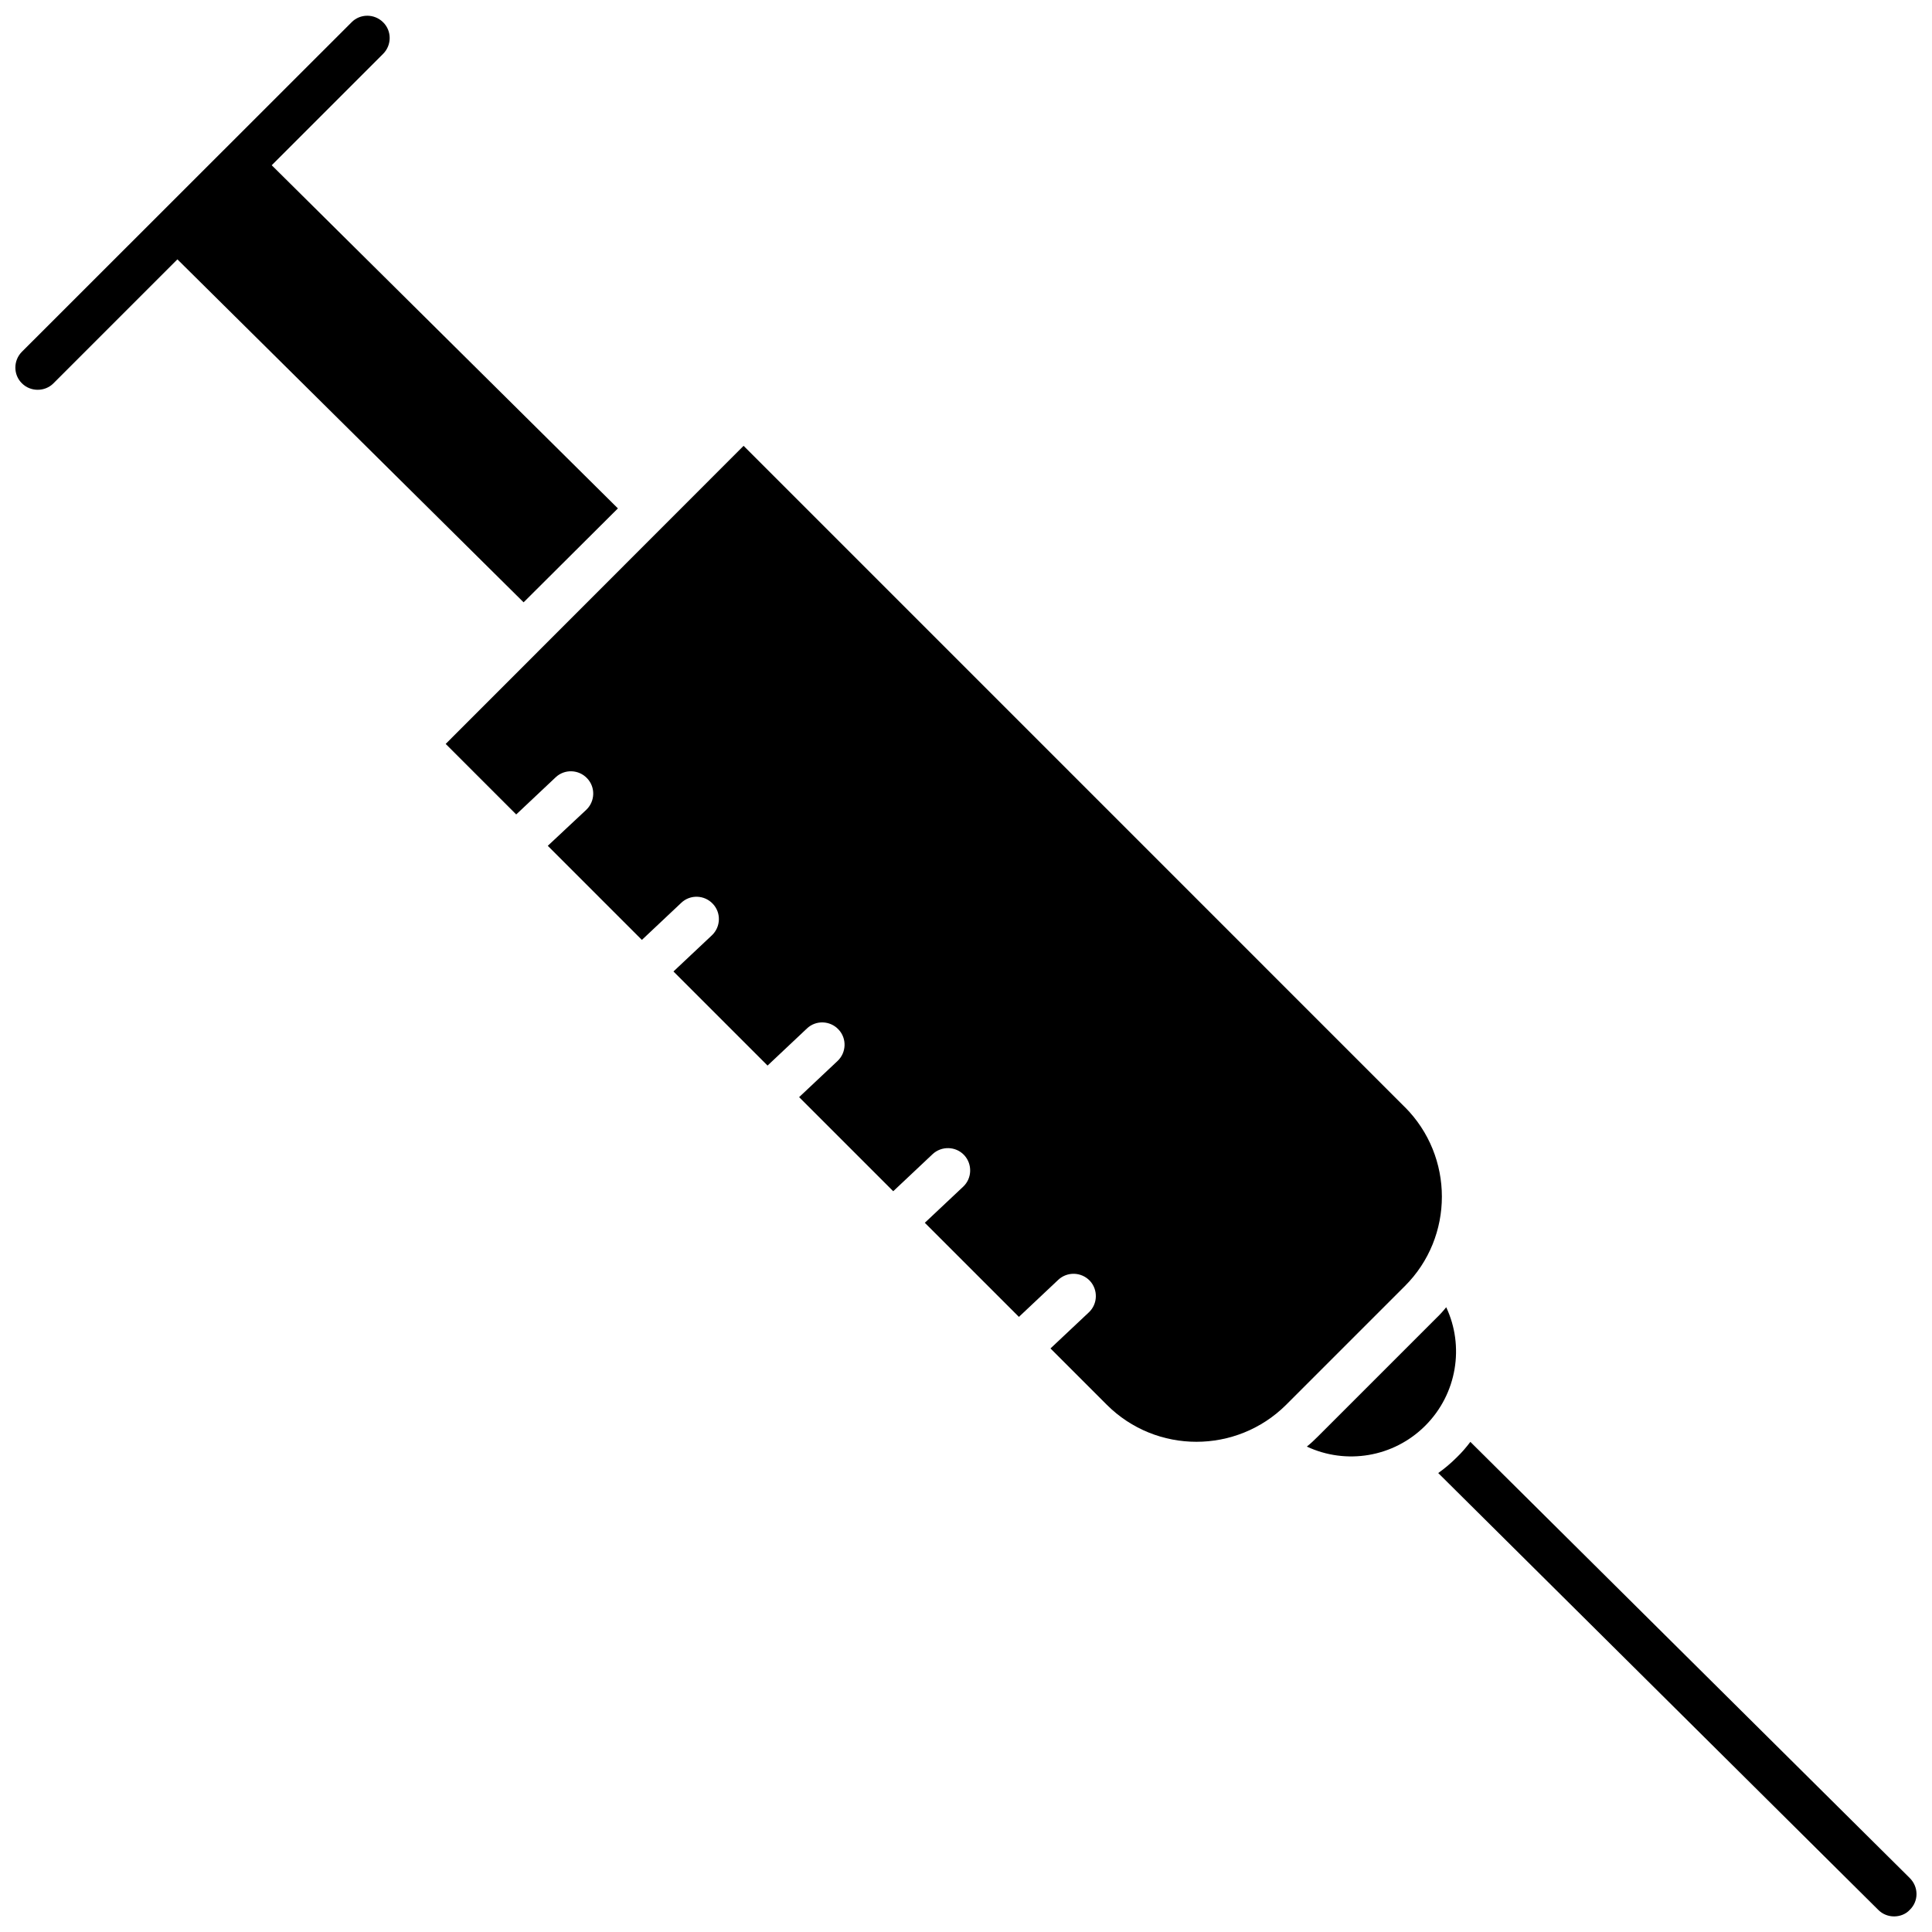
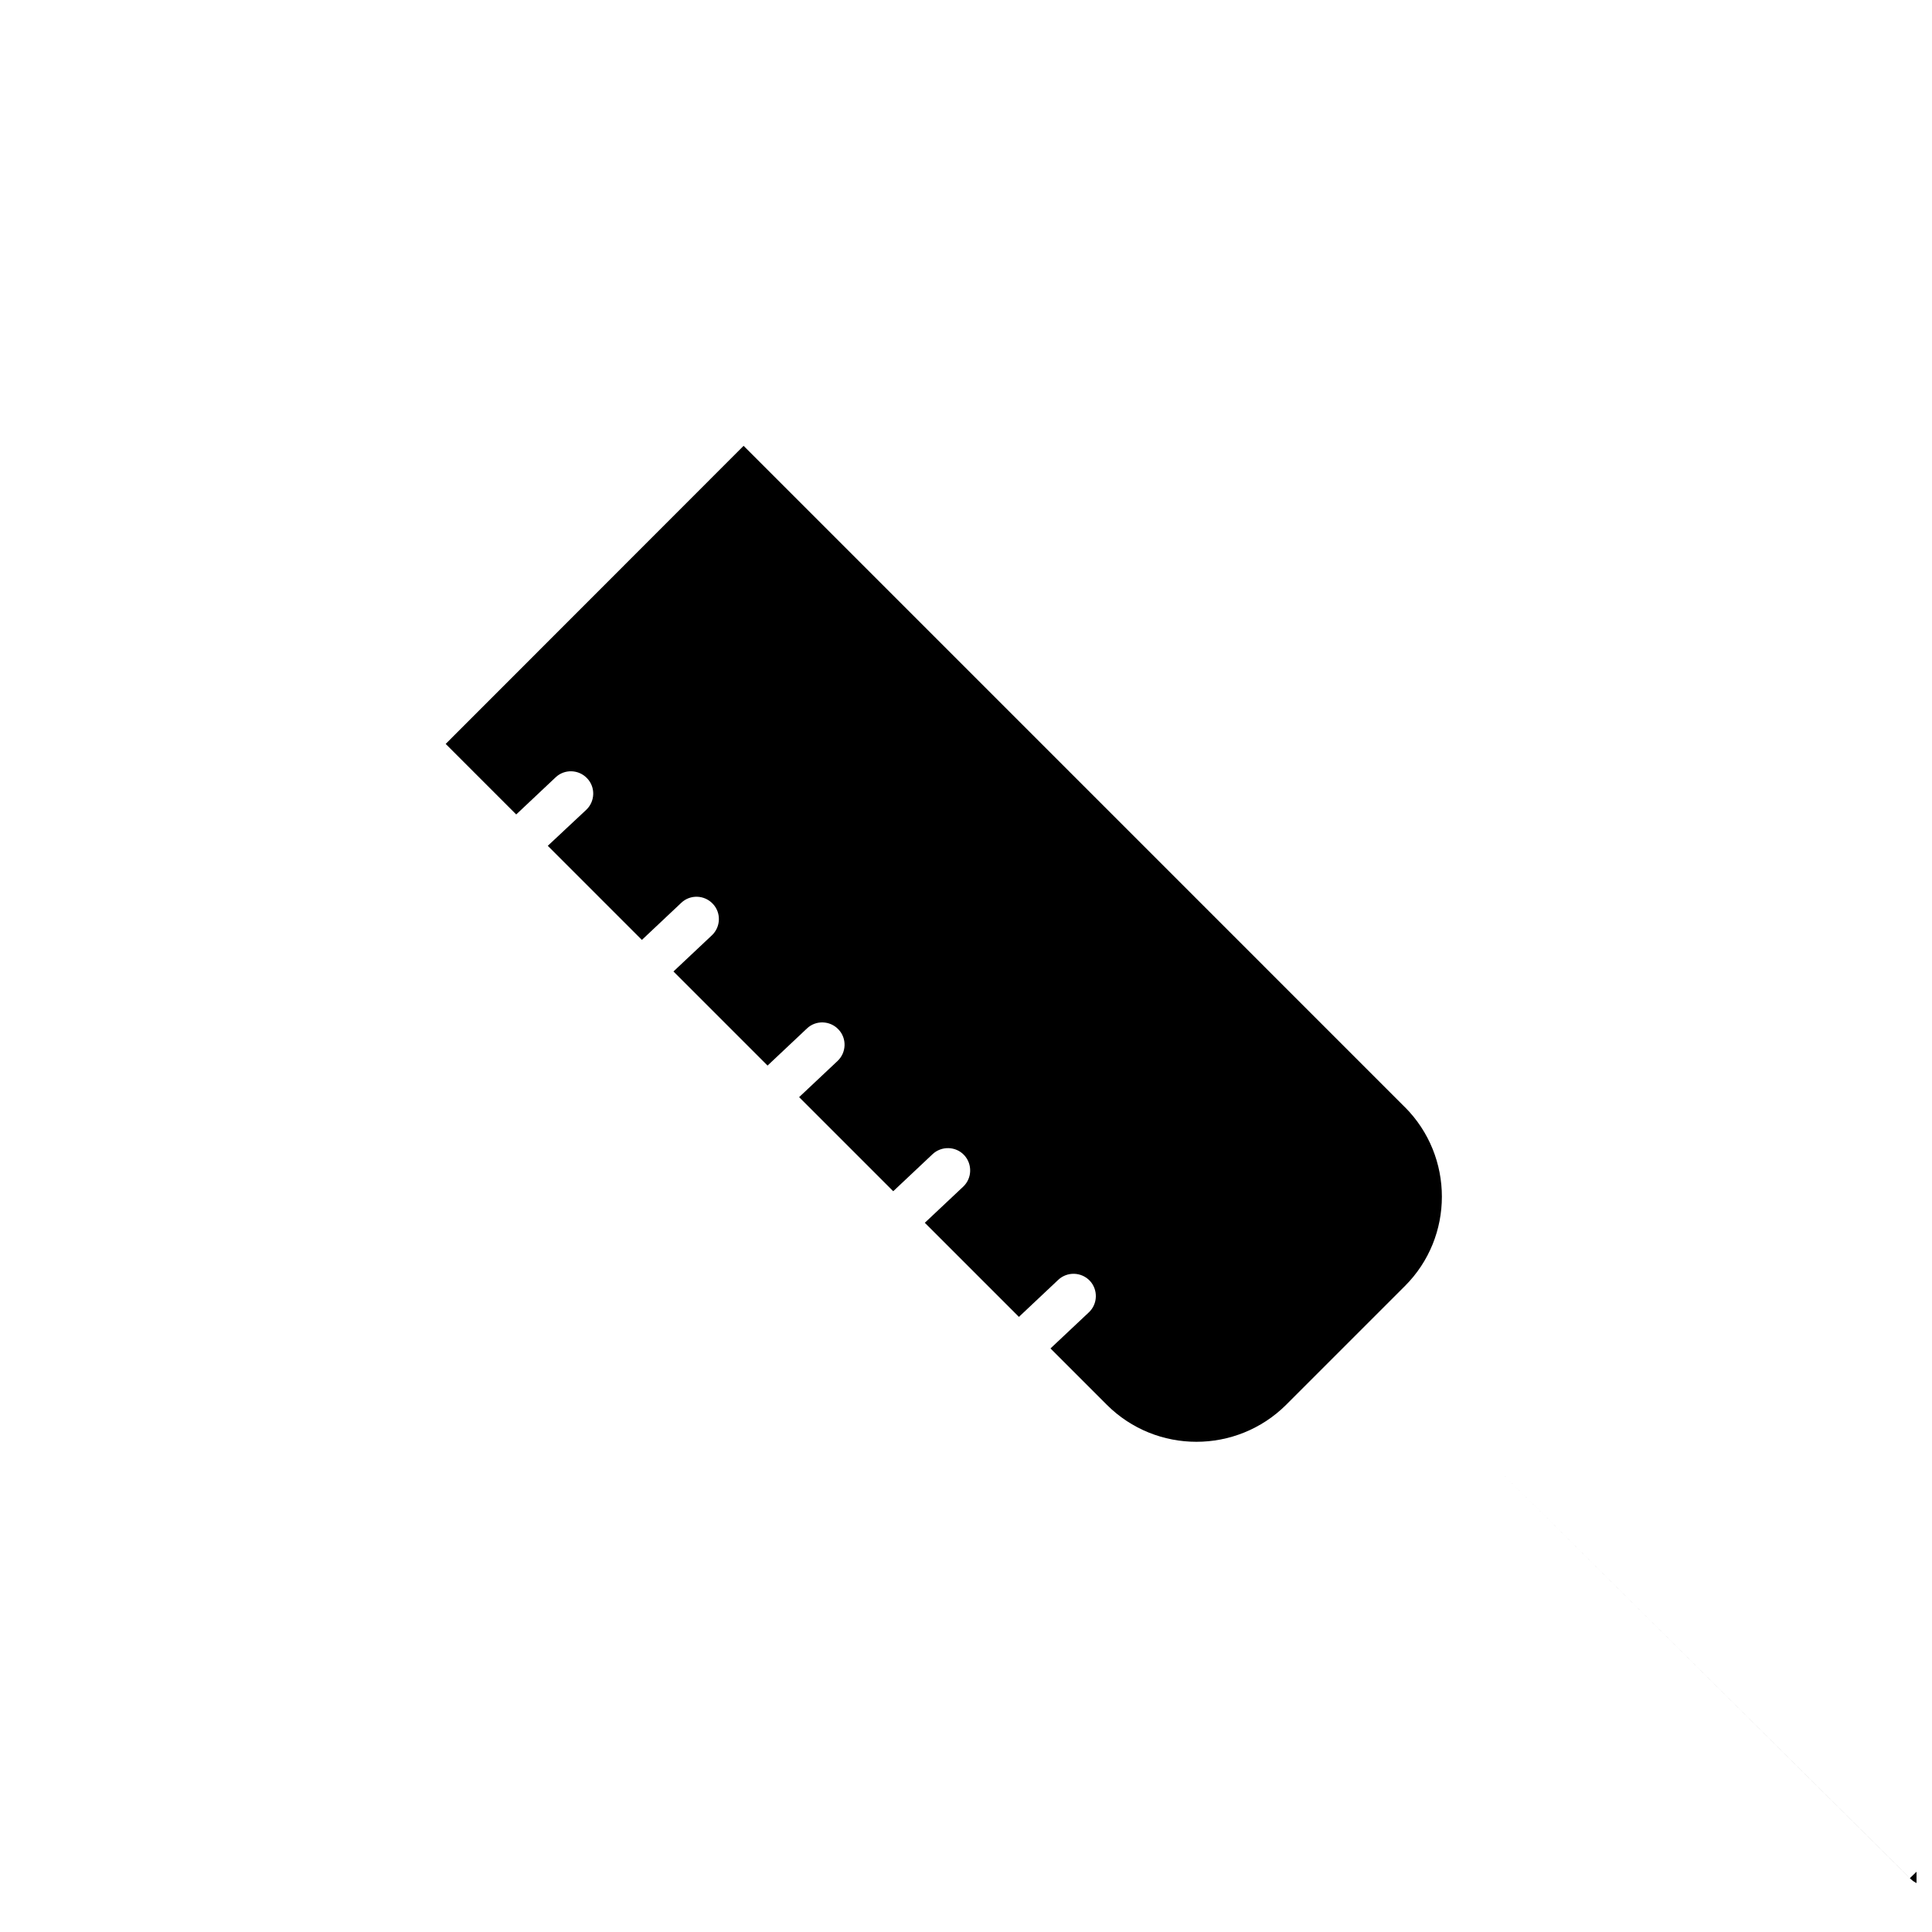
<svg xmlns="http://www.w3.org/2000/svg" width="800px" height="800px" version="1.1" viewBox="144 144 512 512">
  <defs>
    <clipPath id="b">
-       <path d="m148.09 148.09h159.91v155.91h-159.91z" />
-     </clipPath>
+       </clipPath>
    <clipPath id="a">
      <path d="m525 526h126.9v125.9h-126.9z" />
    </clipPath>
  </defs>
  <path d="m516.28 437.38-175.22-175.23-78.949 78.996 18.691 18.691 10.43-9.824c2.367-2.266 6.144-2.117 8.363 0.25 2.266 2.367 2.117 6.144-0.25 8.363l-10.18 9.523 24.938 24.938 10.43-9.824c2.367-2.266 6.144-2.117 8.363 0.25 2.266 2.367 2.117 6.144-0.25 8.363l-10.176 9.574 24.938 24.938 10.43-9.824c2.367-2.266 6.144-2.117 8.363 0.25 2.266 2.367 2.117 6.144-0.25 8.363l-10.176 9.574 24.938 24.938 10.43-9.824c2.367-2.215 6.144-2.117 8.363 0.25 2.215 2.367 2.117 6.144-0.25 8.363l-10.176 9.574 24.938 24.938 10.43-9.824c2.367-2.215 6.098-2.117 8.363 0.25 2.215 2.367 2.117 6.144-0.25 8.363l-10.176 9.574 14.914 14.914c13.098 13.098 34.41 13.098 47.559 0l31.438-31.438c13.086-13.043 13.086-34.355-0.012-47.453z" />
-   <path d="m527.26 490.43c-0.805 1.008-1.664 1.965-2.621 2.871l-31.438 31.438c-0.906 0.906-1.863 1.812-2.871 2.621 10.328 4.836 22.922 2.922 31.387-5.543 8.465-8.465 10.379-21.109 5.543-31.387z" />
  <g clip-path="url(#b)">
-     <path d="m307.75 278.73-91.742-90.938 29.523-29.523c2.316-2.316 2.316-6.098 0-8.363-2.316-2.316-6.098-2.316-8.363 0l-87.359 87.312c-2.316 2.316-2.316 6.098 0 8.363 1.16 1.16 2.672 1.715 4.18 1.715 1.512 0 3.023-0.555 4.18-1.715l32.848-32.848 91.742 90.887z" />
-   </g>
+     </g>
  <g clip-path="url(#a)">
-     <path d="m650.14 641.73-116.48-115.62c-1.059 1.41-2.266 2.82-3.578 4.082-1.562 1.562-3.223 2.973-4.938 4.18l116.63 115.78c1.16 1.16 2.672 1.715 4.18 1.715 1.512 0 3.074-0.555 4.18-1.762 2.371-2.32 2.32-6.051 0.004-8.367z" />
+     <path d="m650.14 641.73-116.48-115.62l116.63 115.78c1.16 1.16 2.672 1.715 4.18 1.715 1.512 0 3.074-0.555 4.18-1.762 2.371-2.32 2.32-6.051 0.004-8.367z" />
  </g>
</svg>